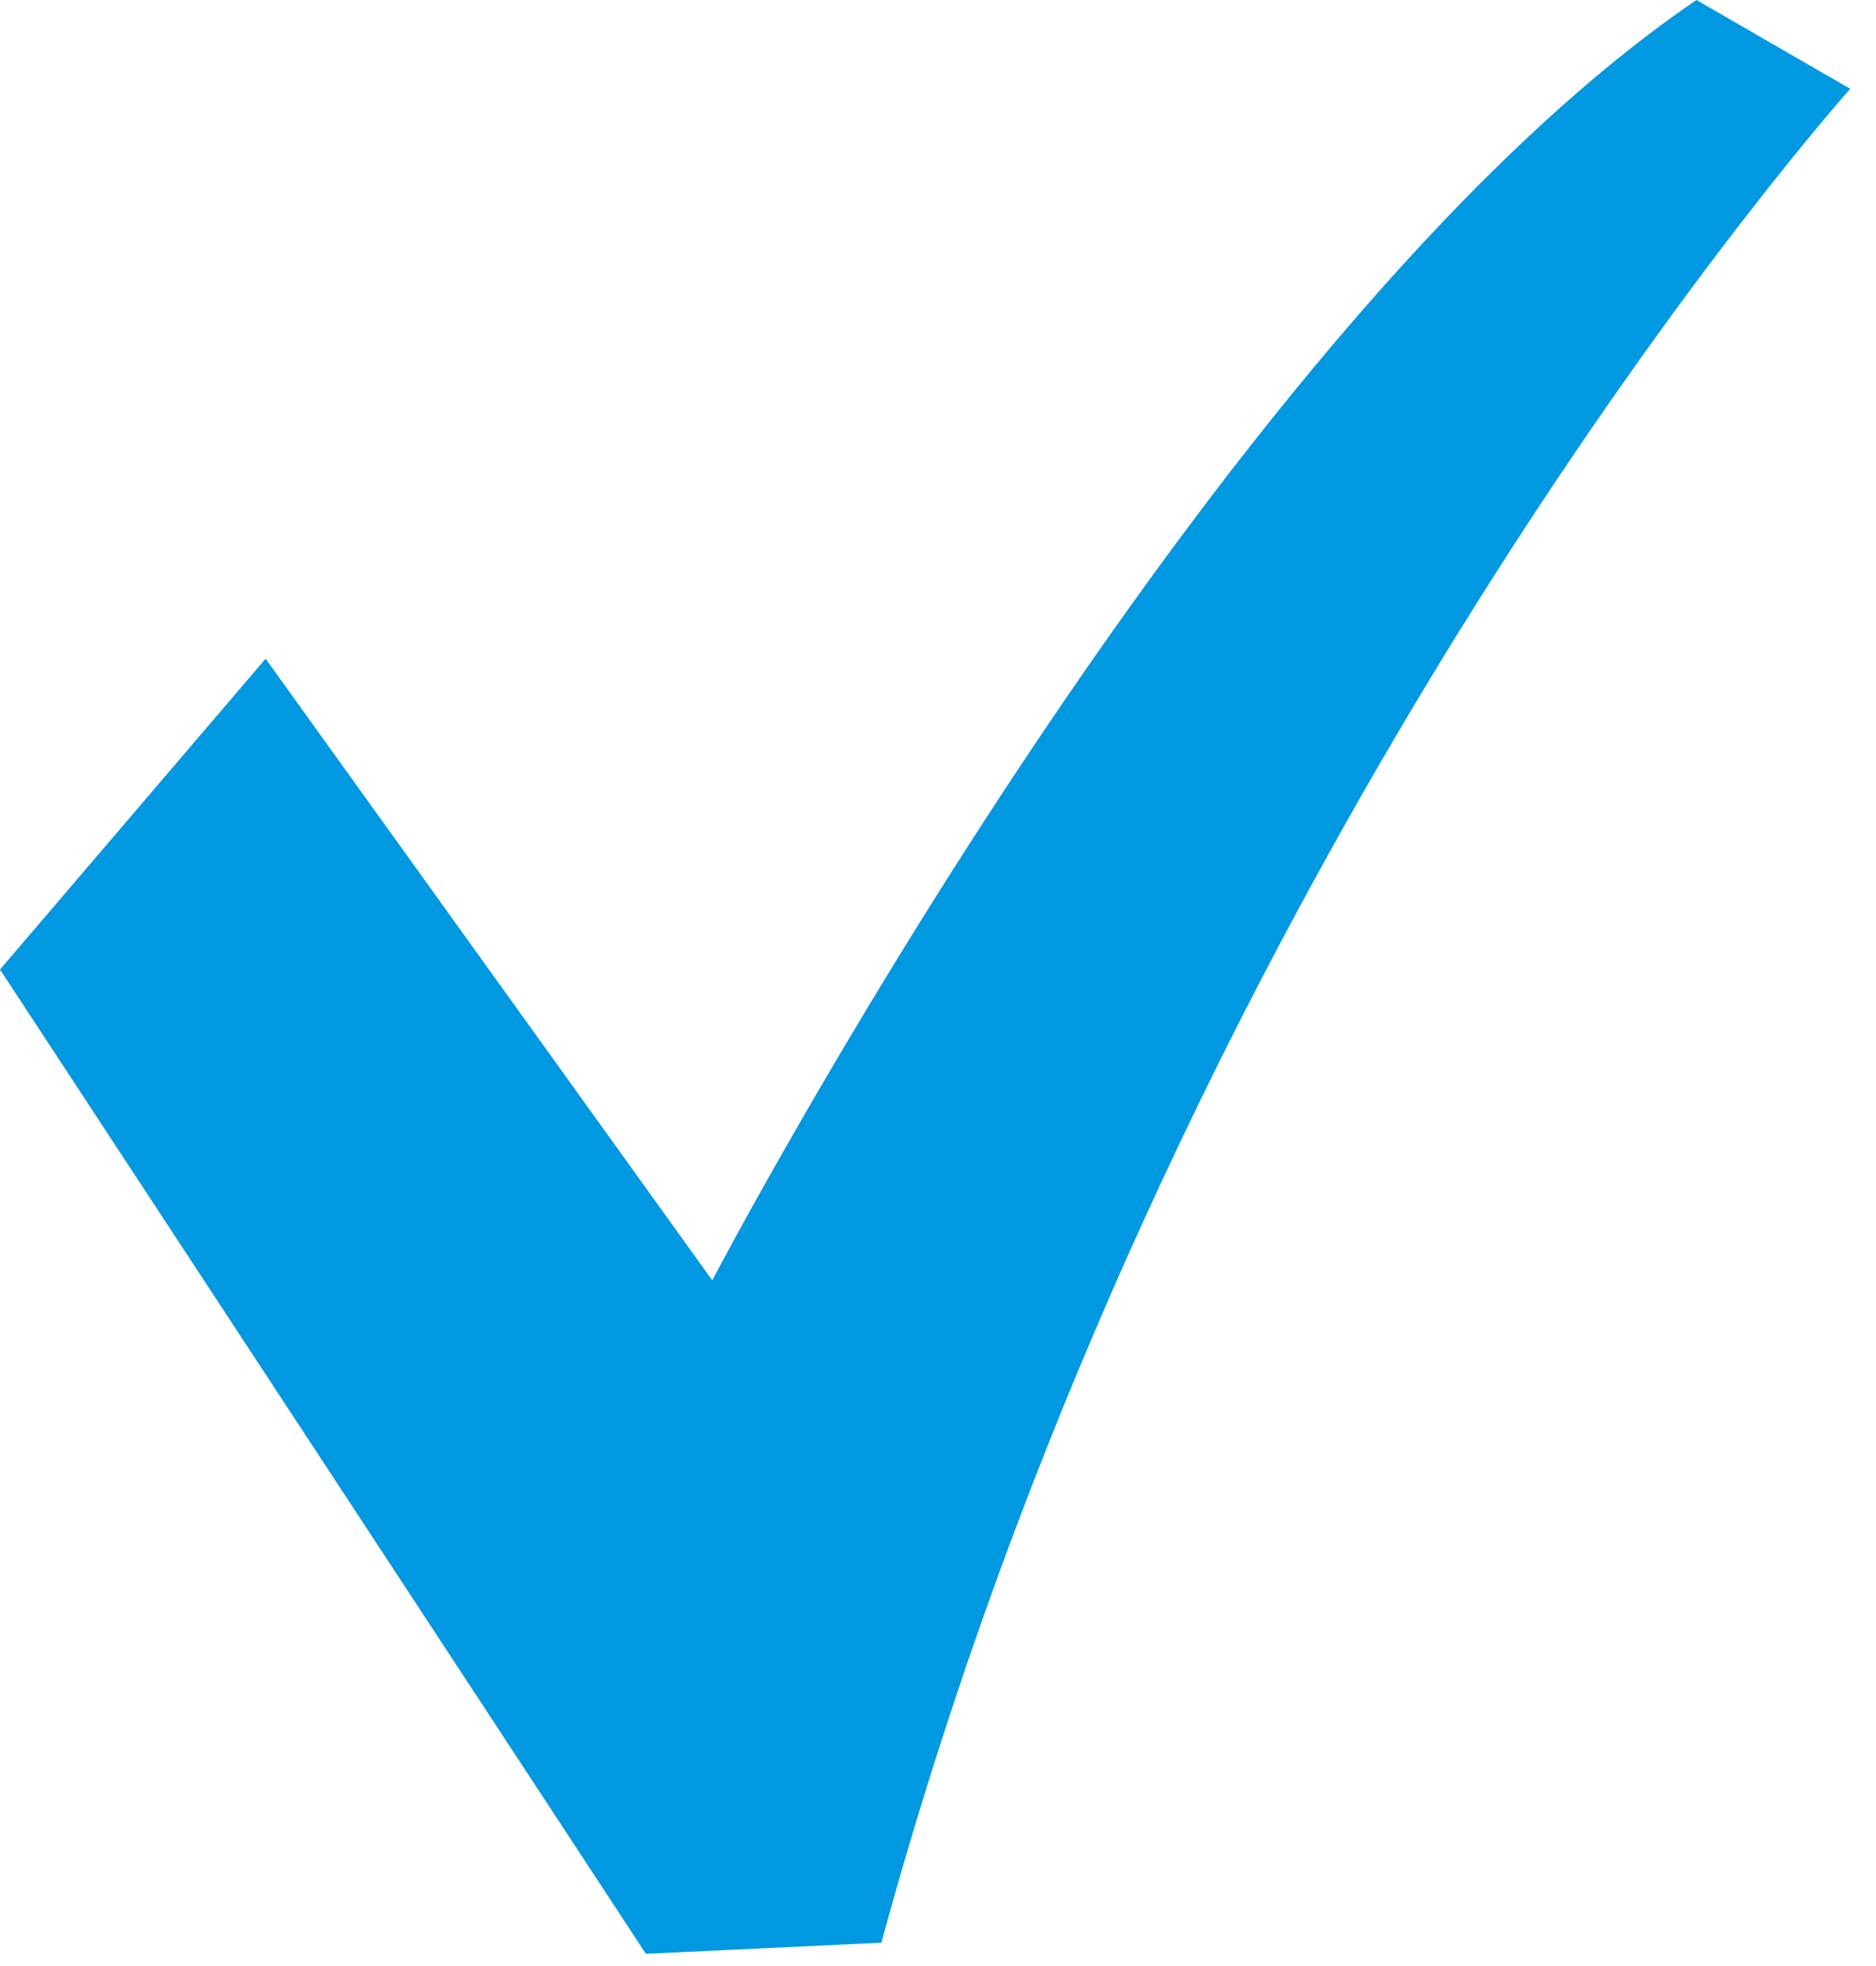
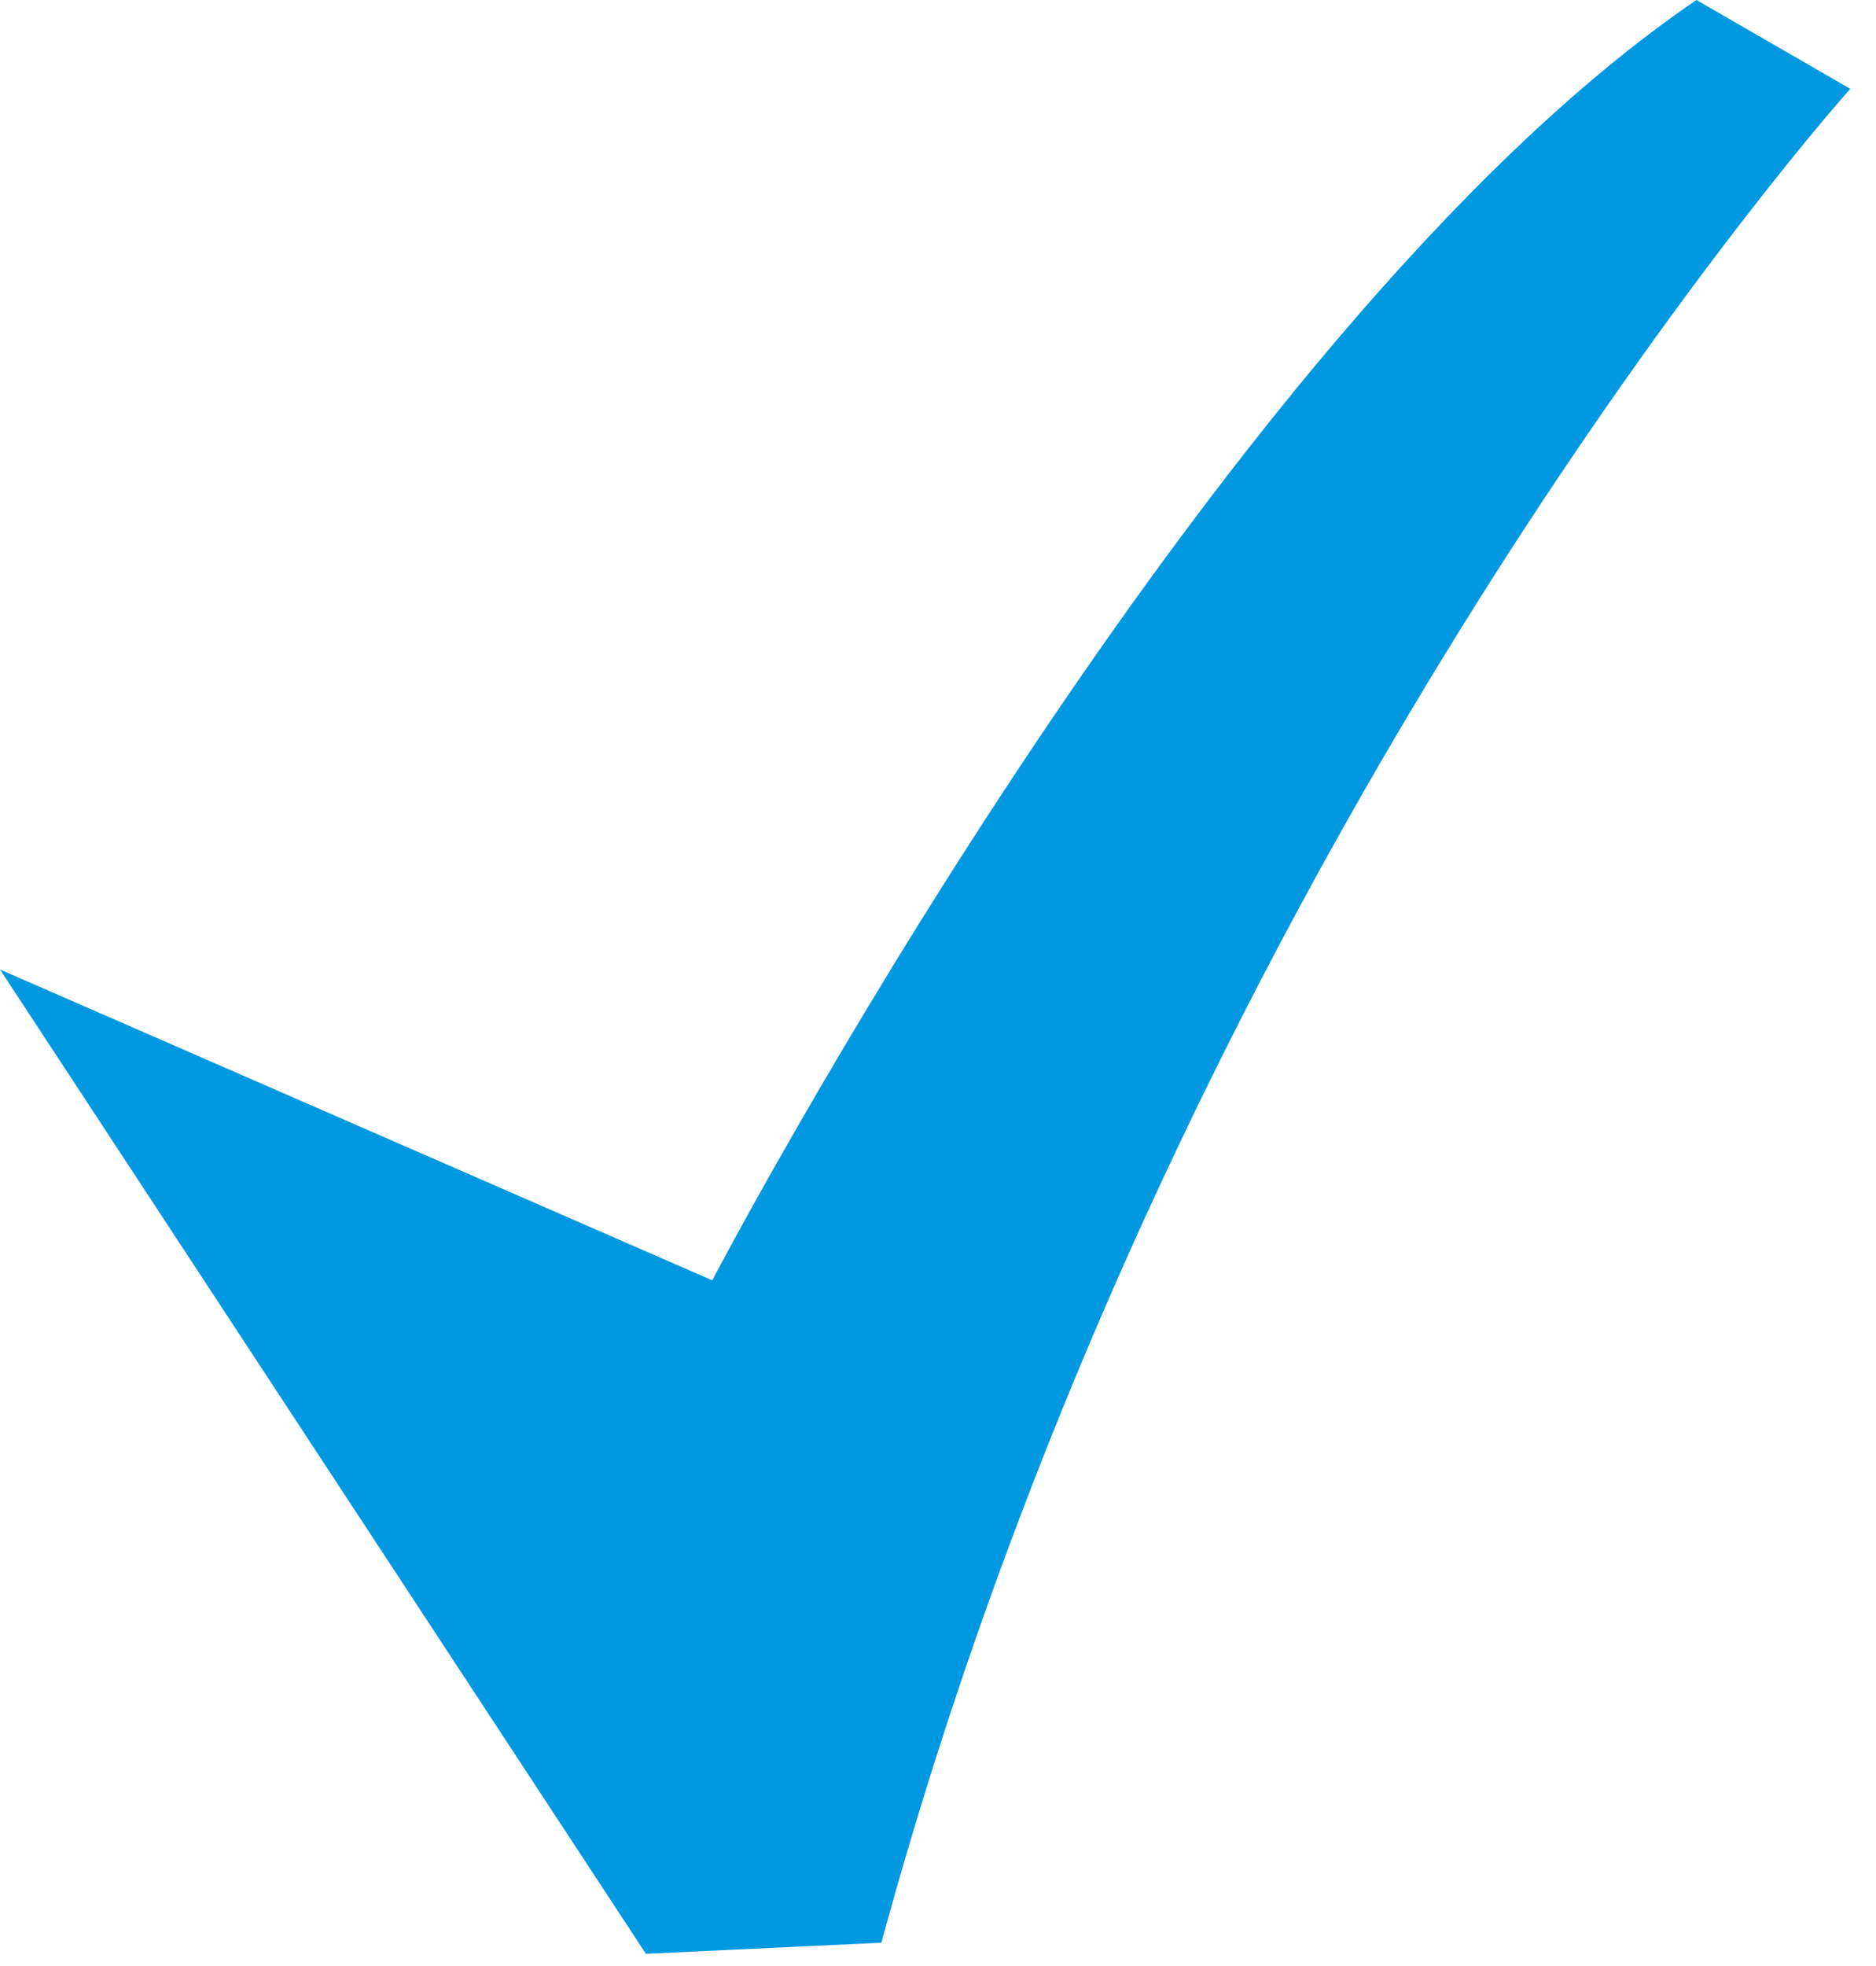
<svg xmlns="http://www.w3.org/2000/svg" width="21" height="22" fill="none">
-   <path d="M18.99 0C13.514 3.727 7.973 14.327 7.973 14.327l-5-6.956L0 10.849l7.23 11.014 2.636-.124C13.246 9.316 20.712.994 20.712.994L18.99 0Z" fill="#0098E1" />
+   <path d="M18.99 0C13.514 3.727 7.973 14.327 7.973 14.327L0 10.849l7.23 11.014 2.636-.124C13.246 9.316 20.712.994 20.712.994L18.99 0Z" fill="#0098E1" />
</svg>